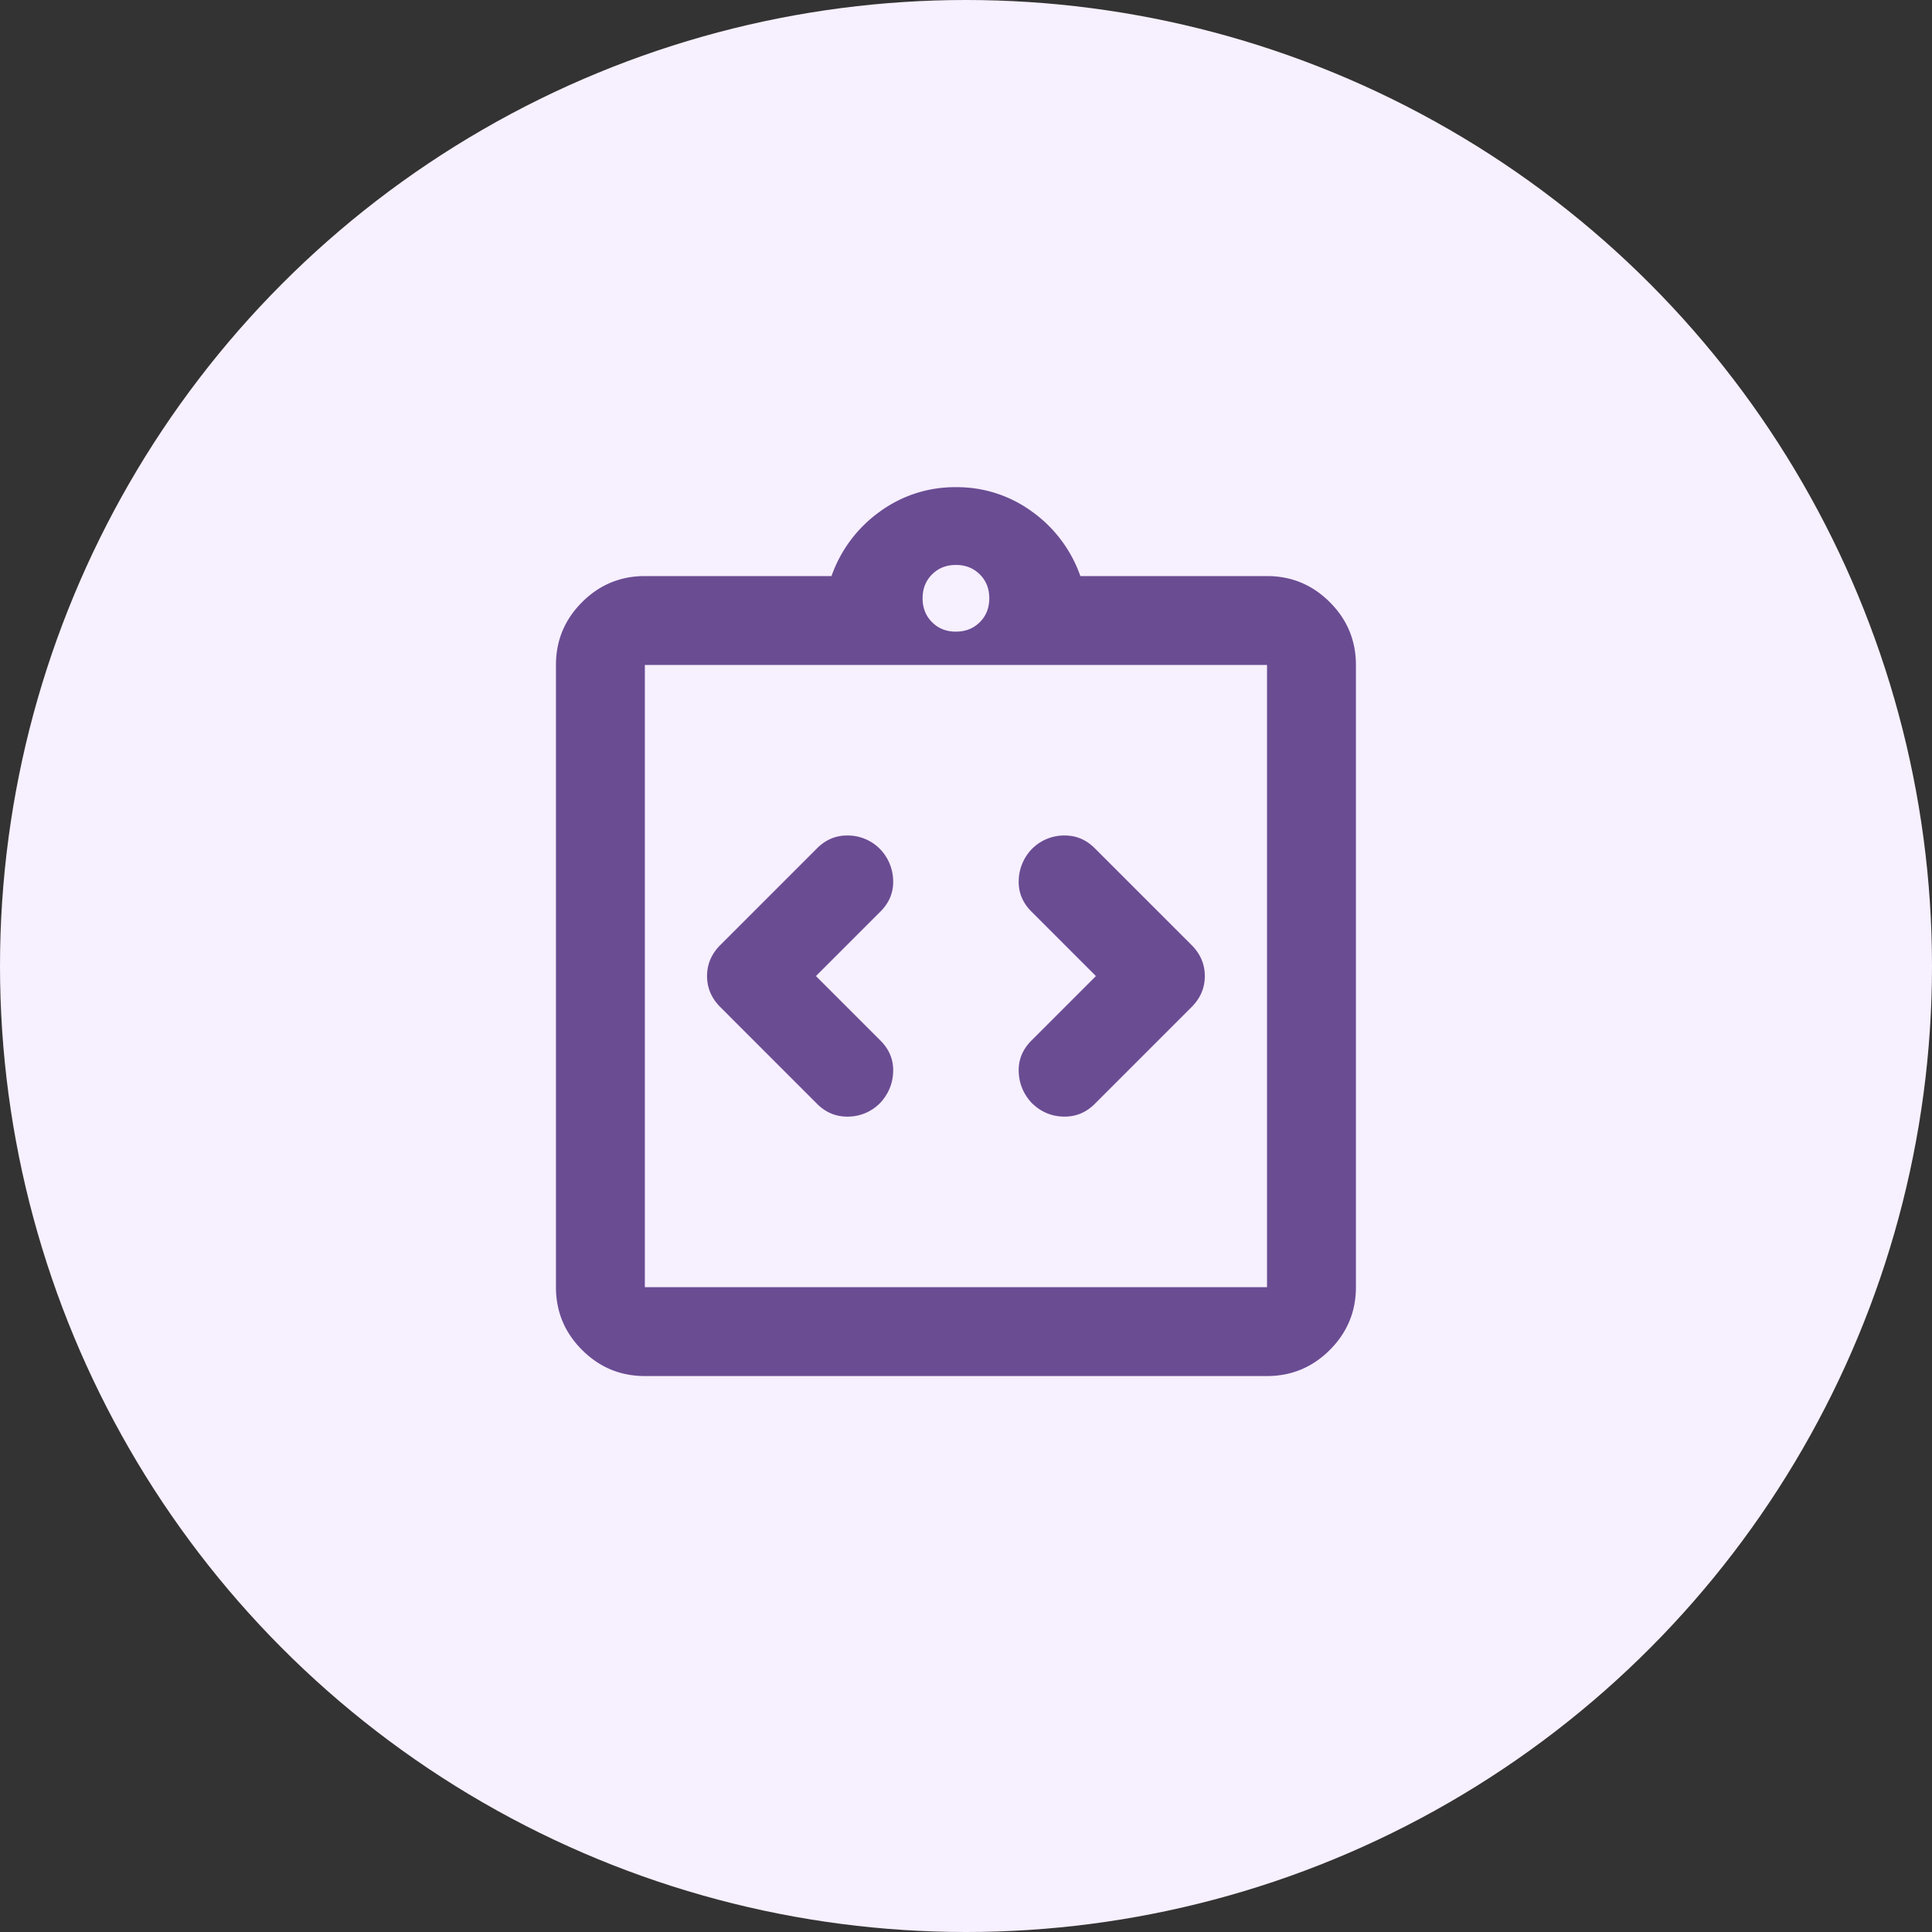
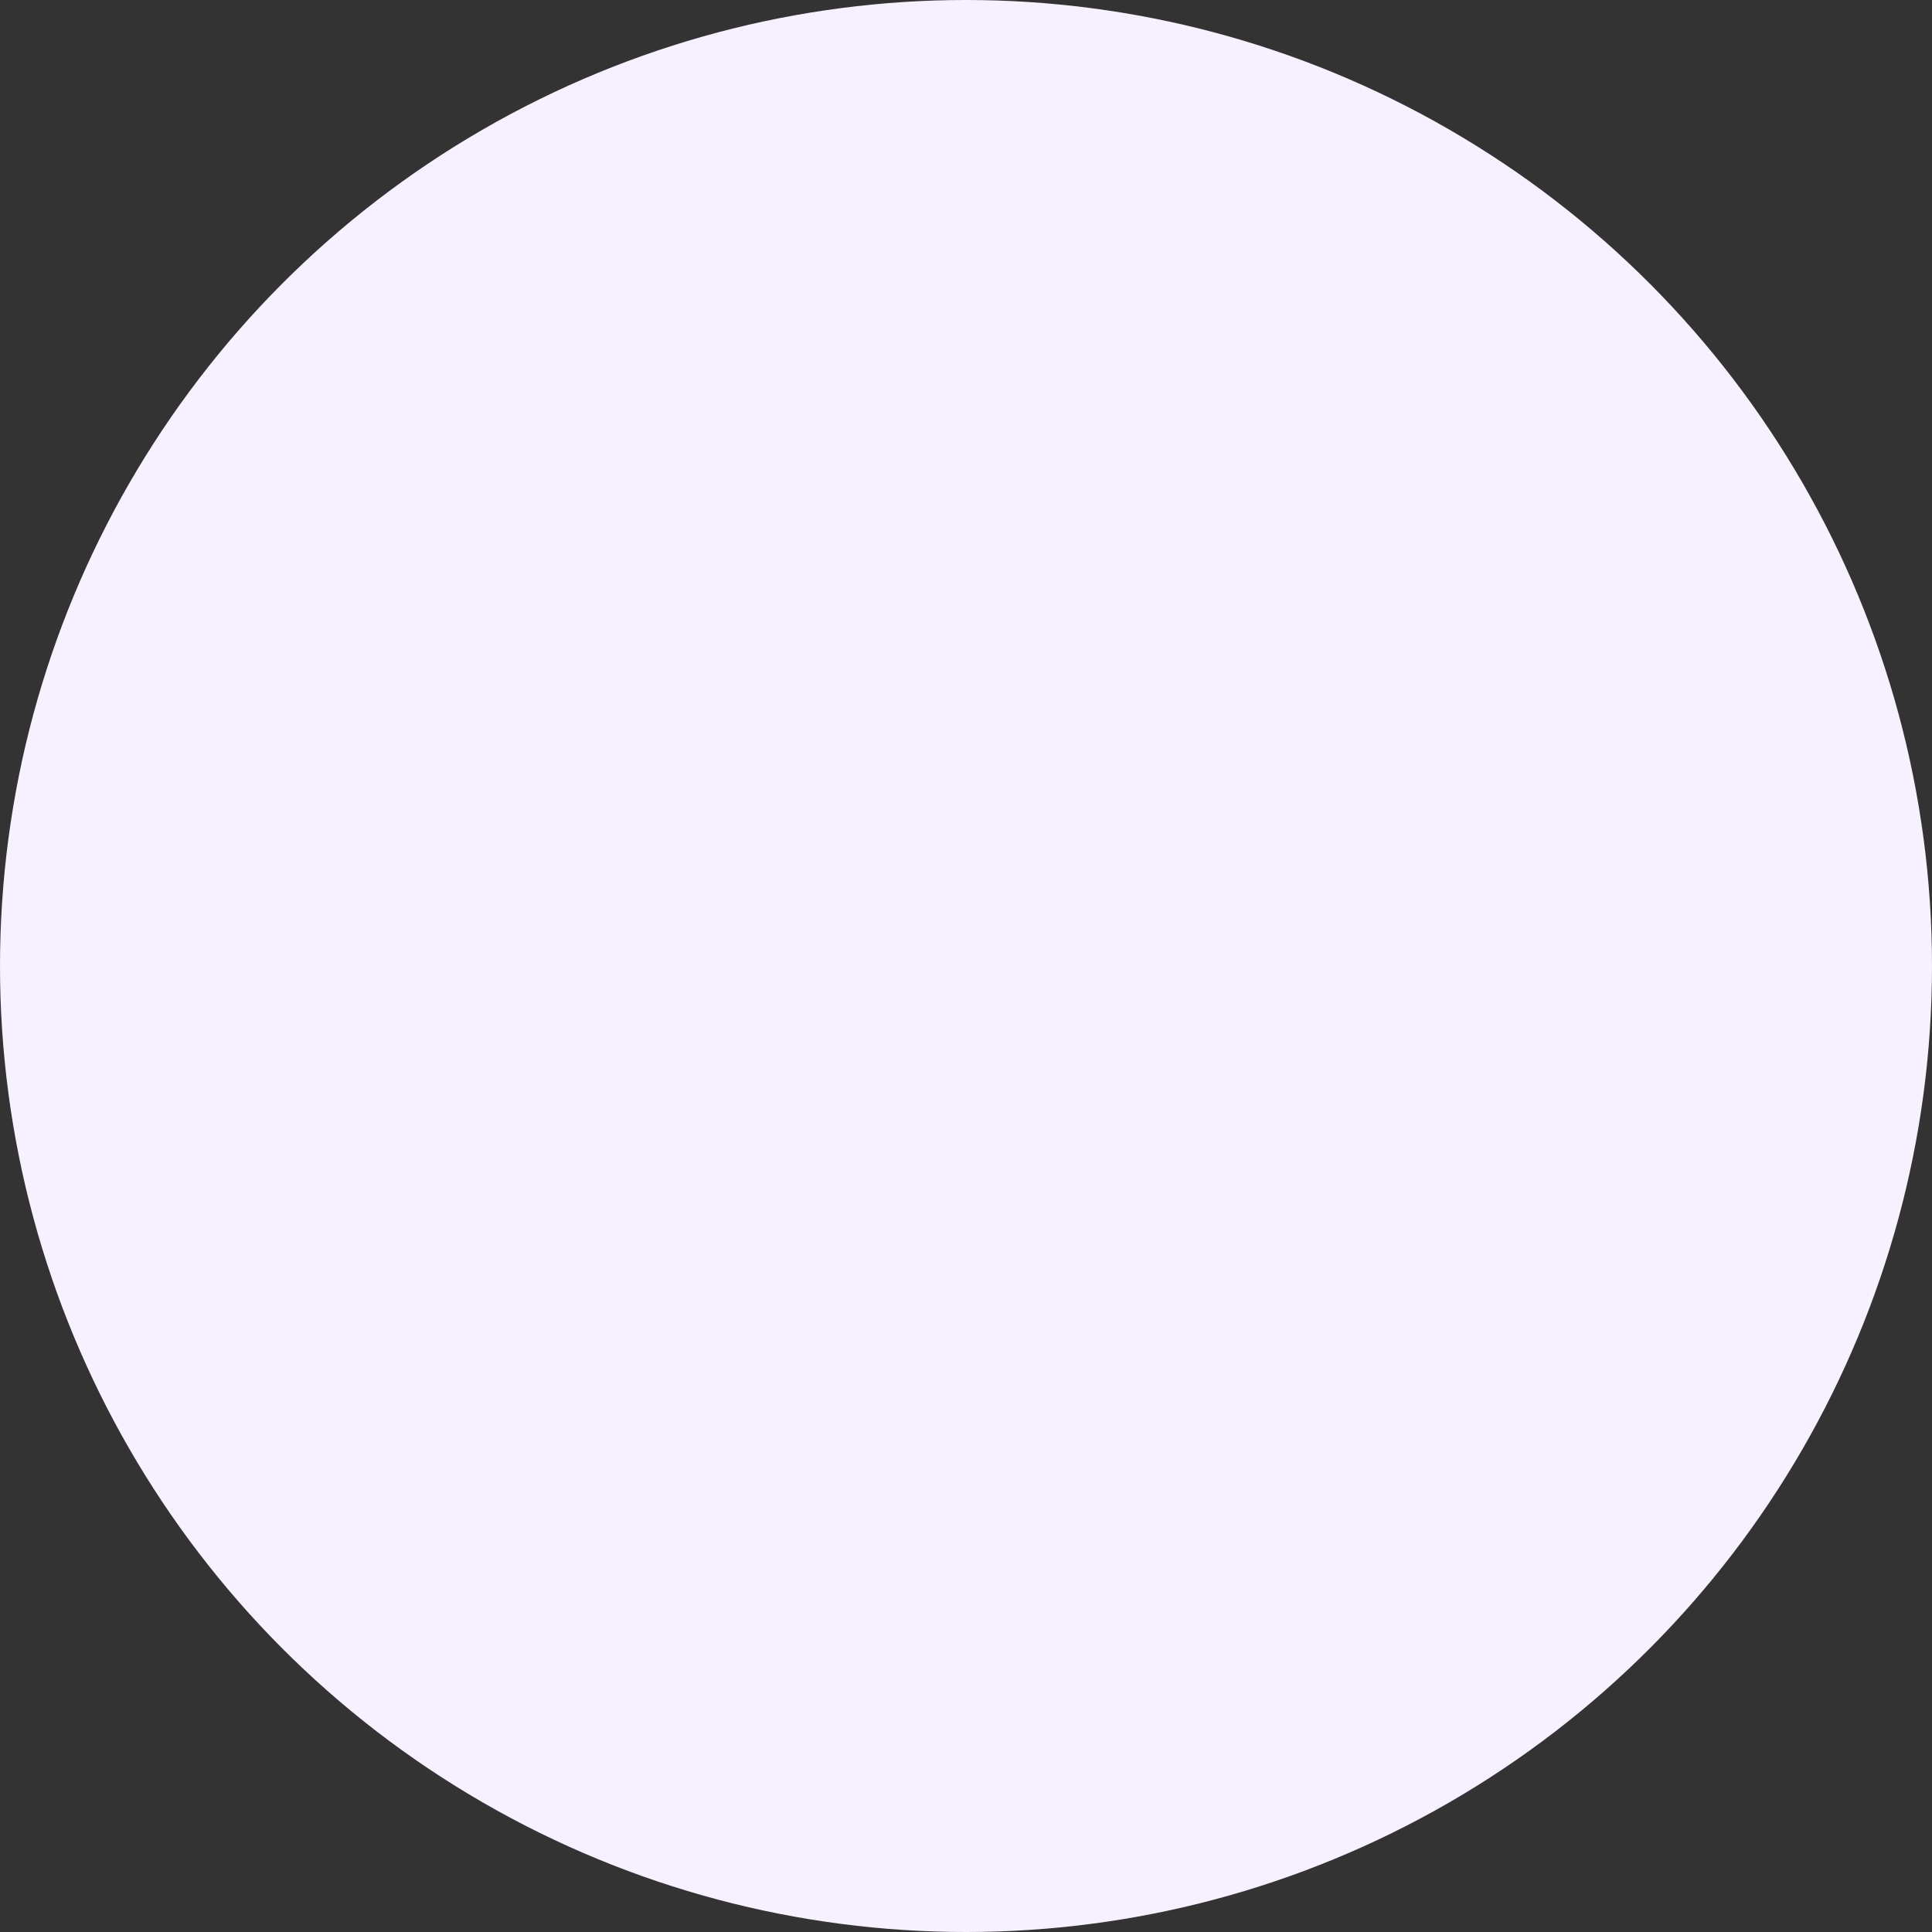
<svg xmlns="http://www.w3.org/2000/svg" width="96" height="96" fill="none">
  <rect width="100%" height="100%" fill="#333333" stroke="none" />
  <circle cx="48" cy="48" r="48" fill="#F7F0FF" />
-   <path fill="#6A4C93" d="m40.544 48.5 3.202-3.202q.662-.663.635-1.546a2.33 2.33 0 0 0-.635-1.546 2.25 2.25 0 0 0-1.574-.69q-.91-.028-1.573.635l-4.803 4.803q-.663.662-.663 1.546 0 .883.663 1.545l4.803 4.804q.663.662 1.573.635a2.25 2.25 0 0 0 1.574-.69q.607-.663.635-1.546.027-.885-.635-1.546zm13.912 0-3.202 3.202q-.662.662-.635 1.546.028.883.635 1.545.662.663 1.574.69.91.028 1.573-.634l4.803-4.803q.663-.663.663-1.546 0-.885-.663-1.546l-4.803-4.803q-.663-.663-1.573-.635a2.25 2.25 0 0 0-1.574.69 2.33 2.33 0 0 0-.635 1.546q-.027.883.635 1.546zM32.042 68.375q-1.822 0-3.12-1.298-1.297-1.297-1.297-3.119V33.041q0-1.821 1.297-3.119 1.298-1.297 3.12-1.297h9.275a6.63 6.63 0 0 1 2.401-3.202 6.3 6.3 0 0 1 3.782-1.215 6.3 6.3 0 0 1 3.782 1.215 6.63 6.63 0 0 1 2.401 3.202h9.275q1.822 0 3.12 1.297 1.297 1.297 1.297 3.12v30.916q0 1.822-1.297 3.12-1.297 1.296-3.12 1.297zm0-4.417h30.916V33.041H32.042zM47.5 31.385q.717 0 1.187-.47.47-.469.47-1.186 0-.718-.47-1.187t-1.187-.47-1.187.47-.47 1.187.47 1.187 1.187.47" />
</svg>